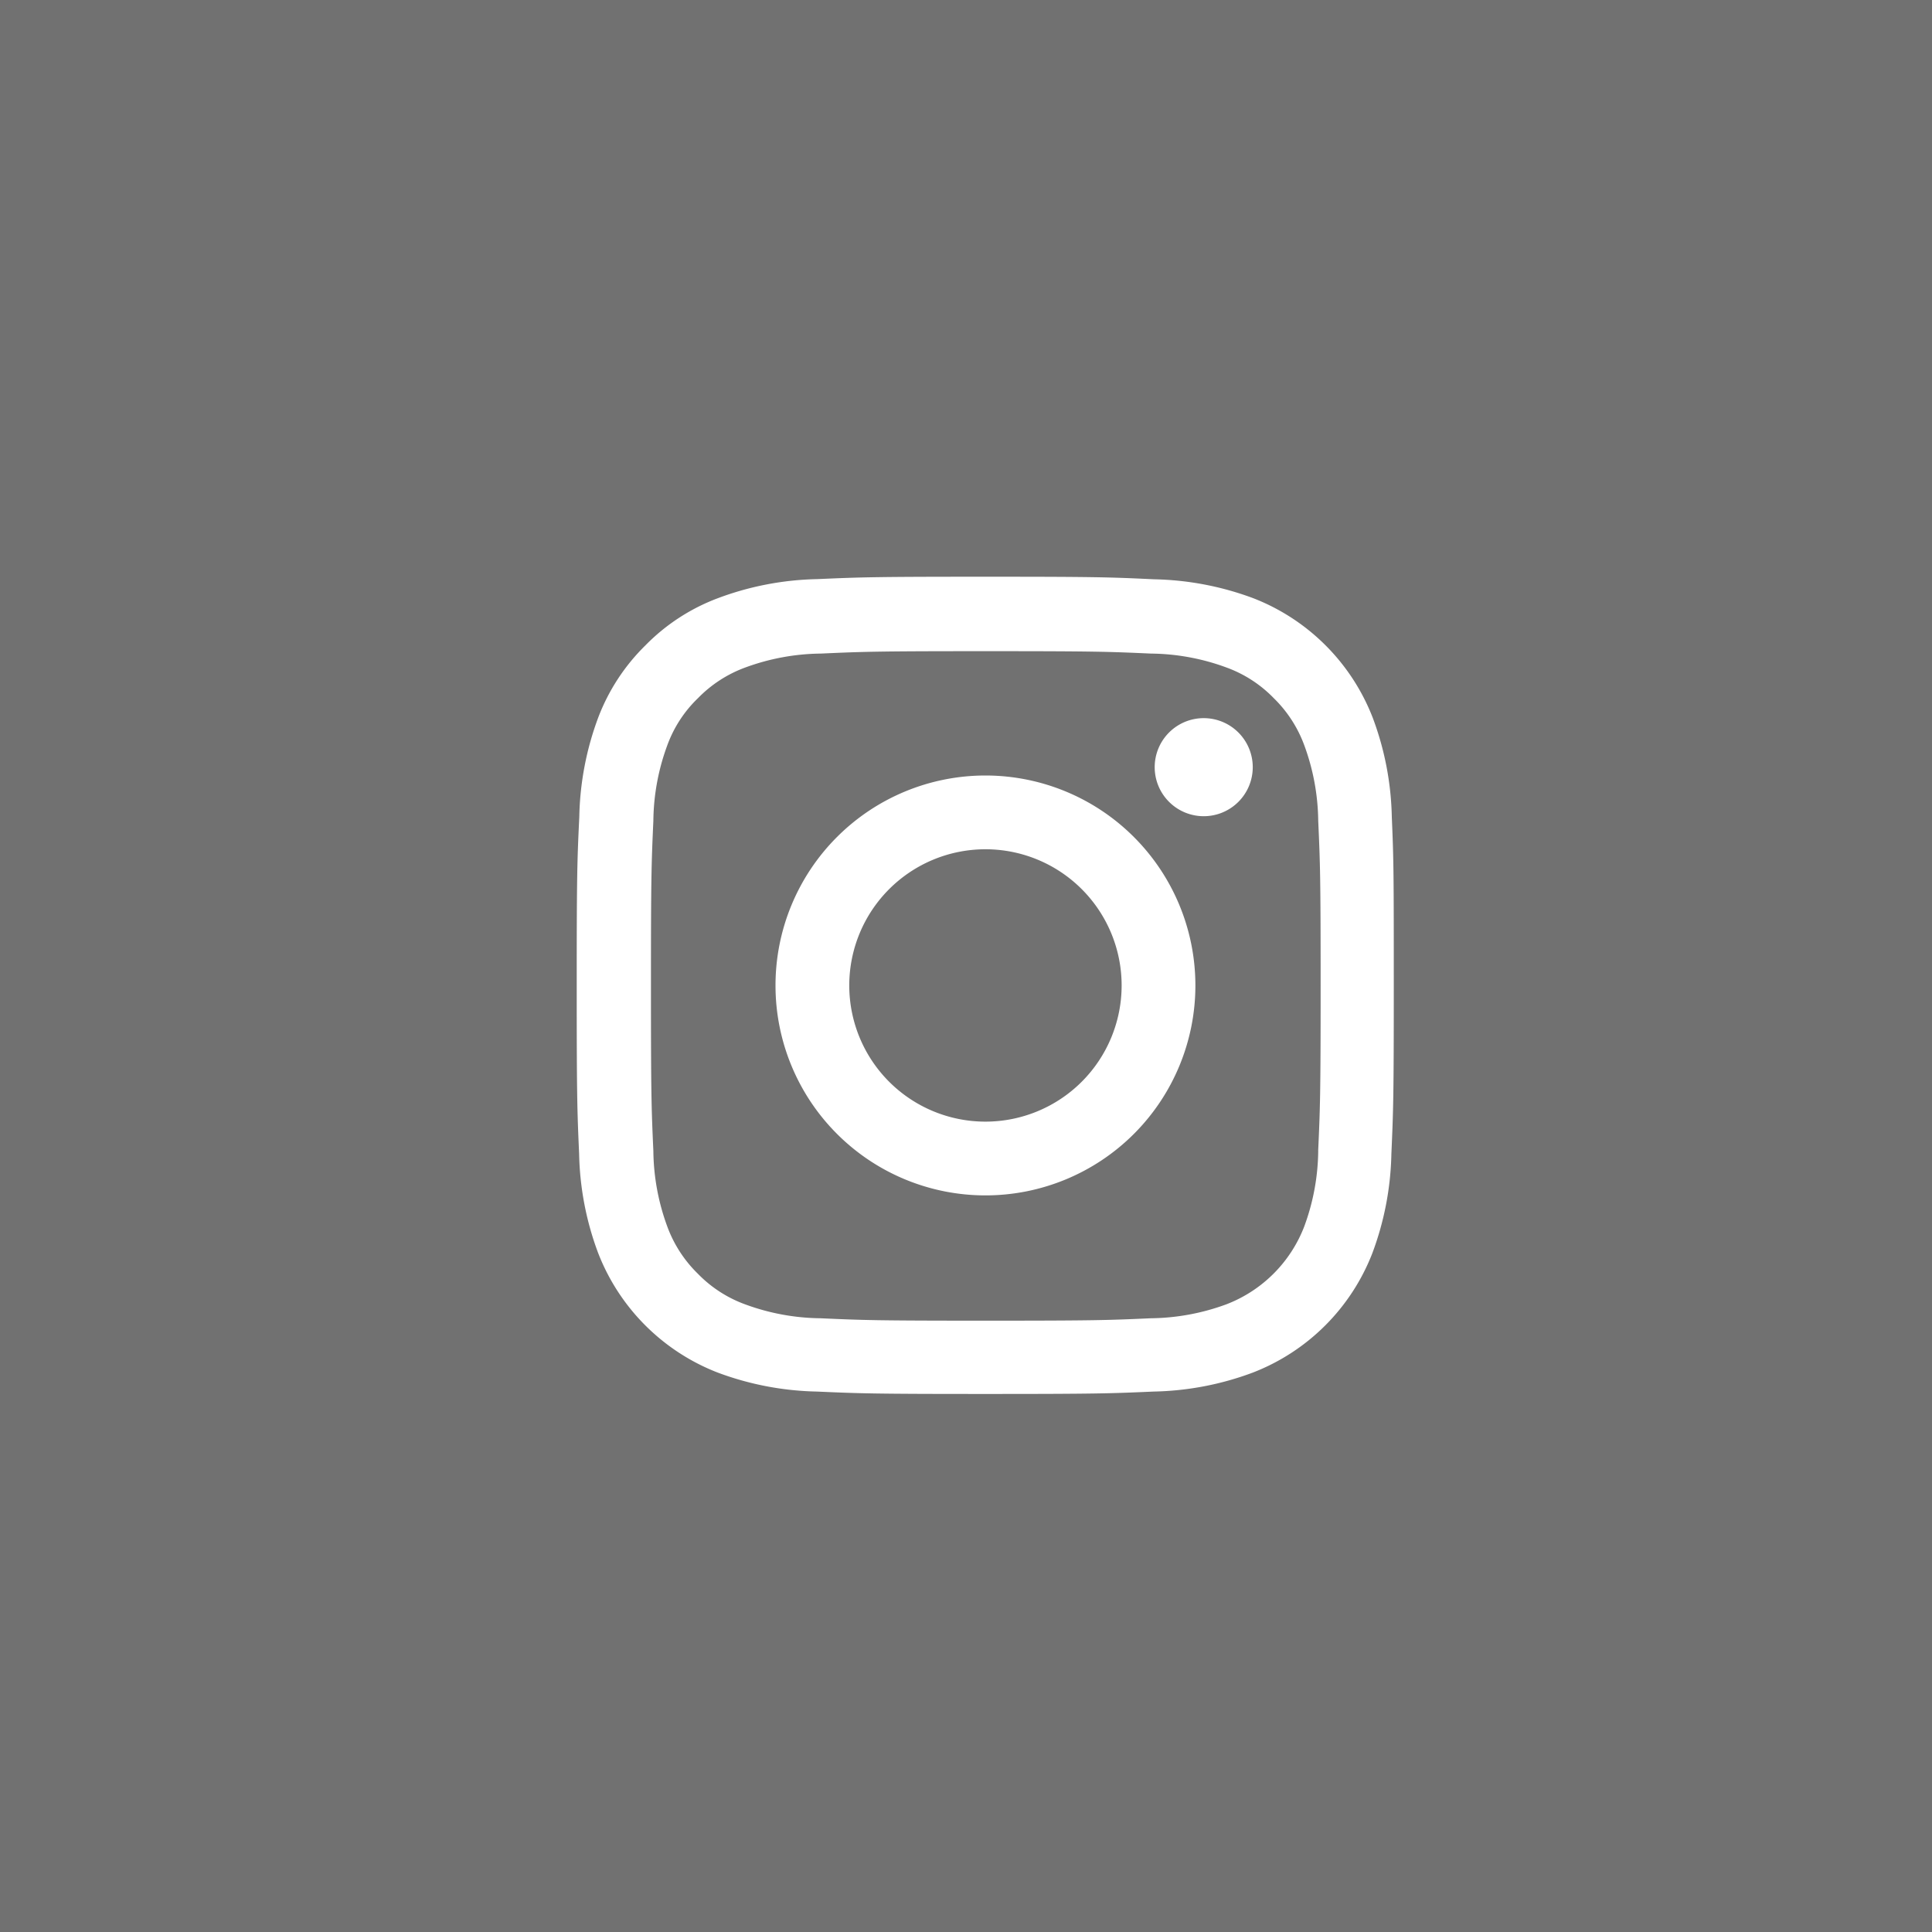
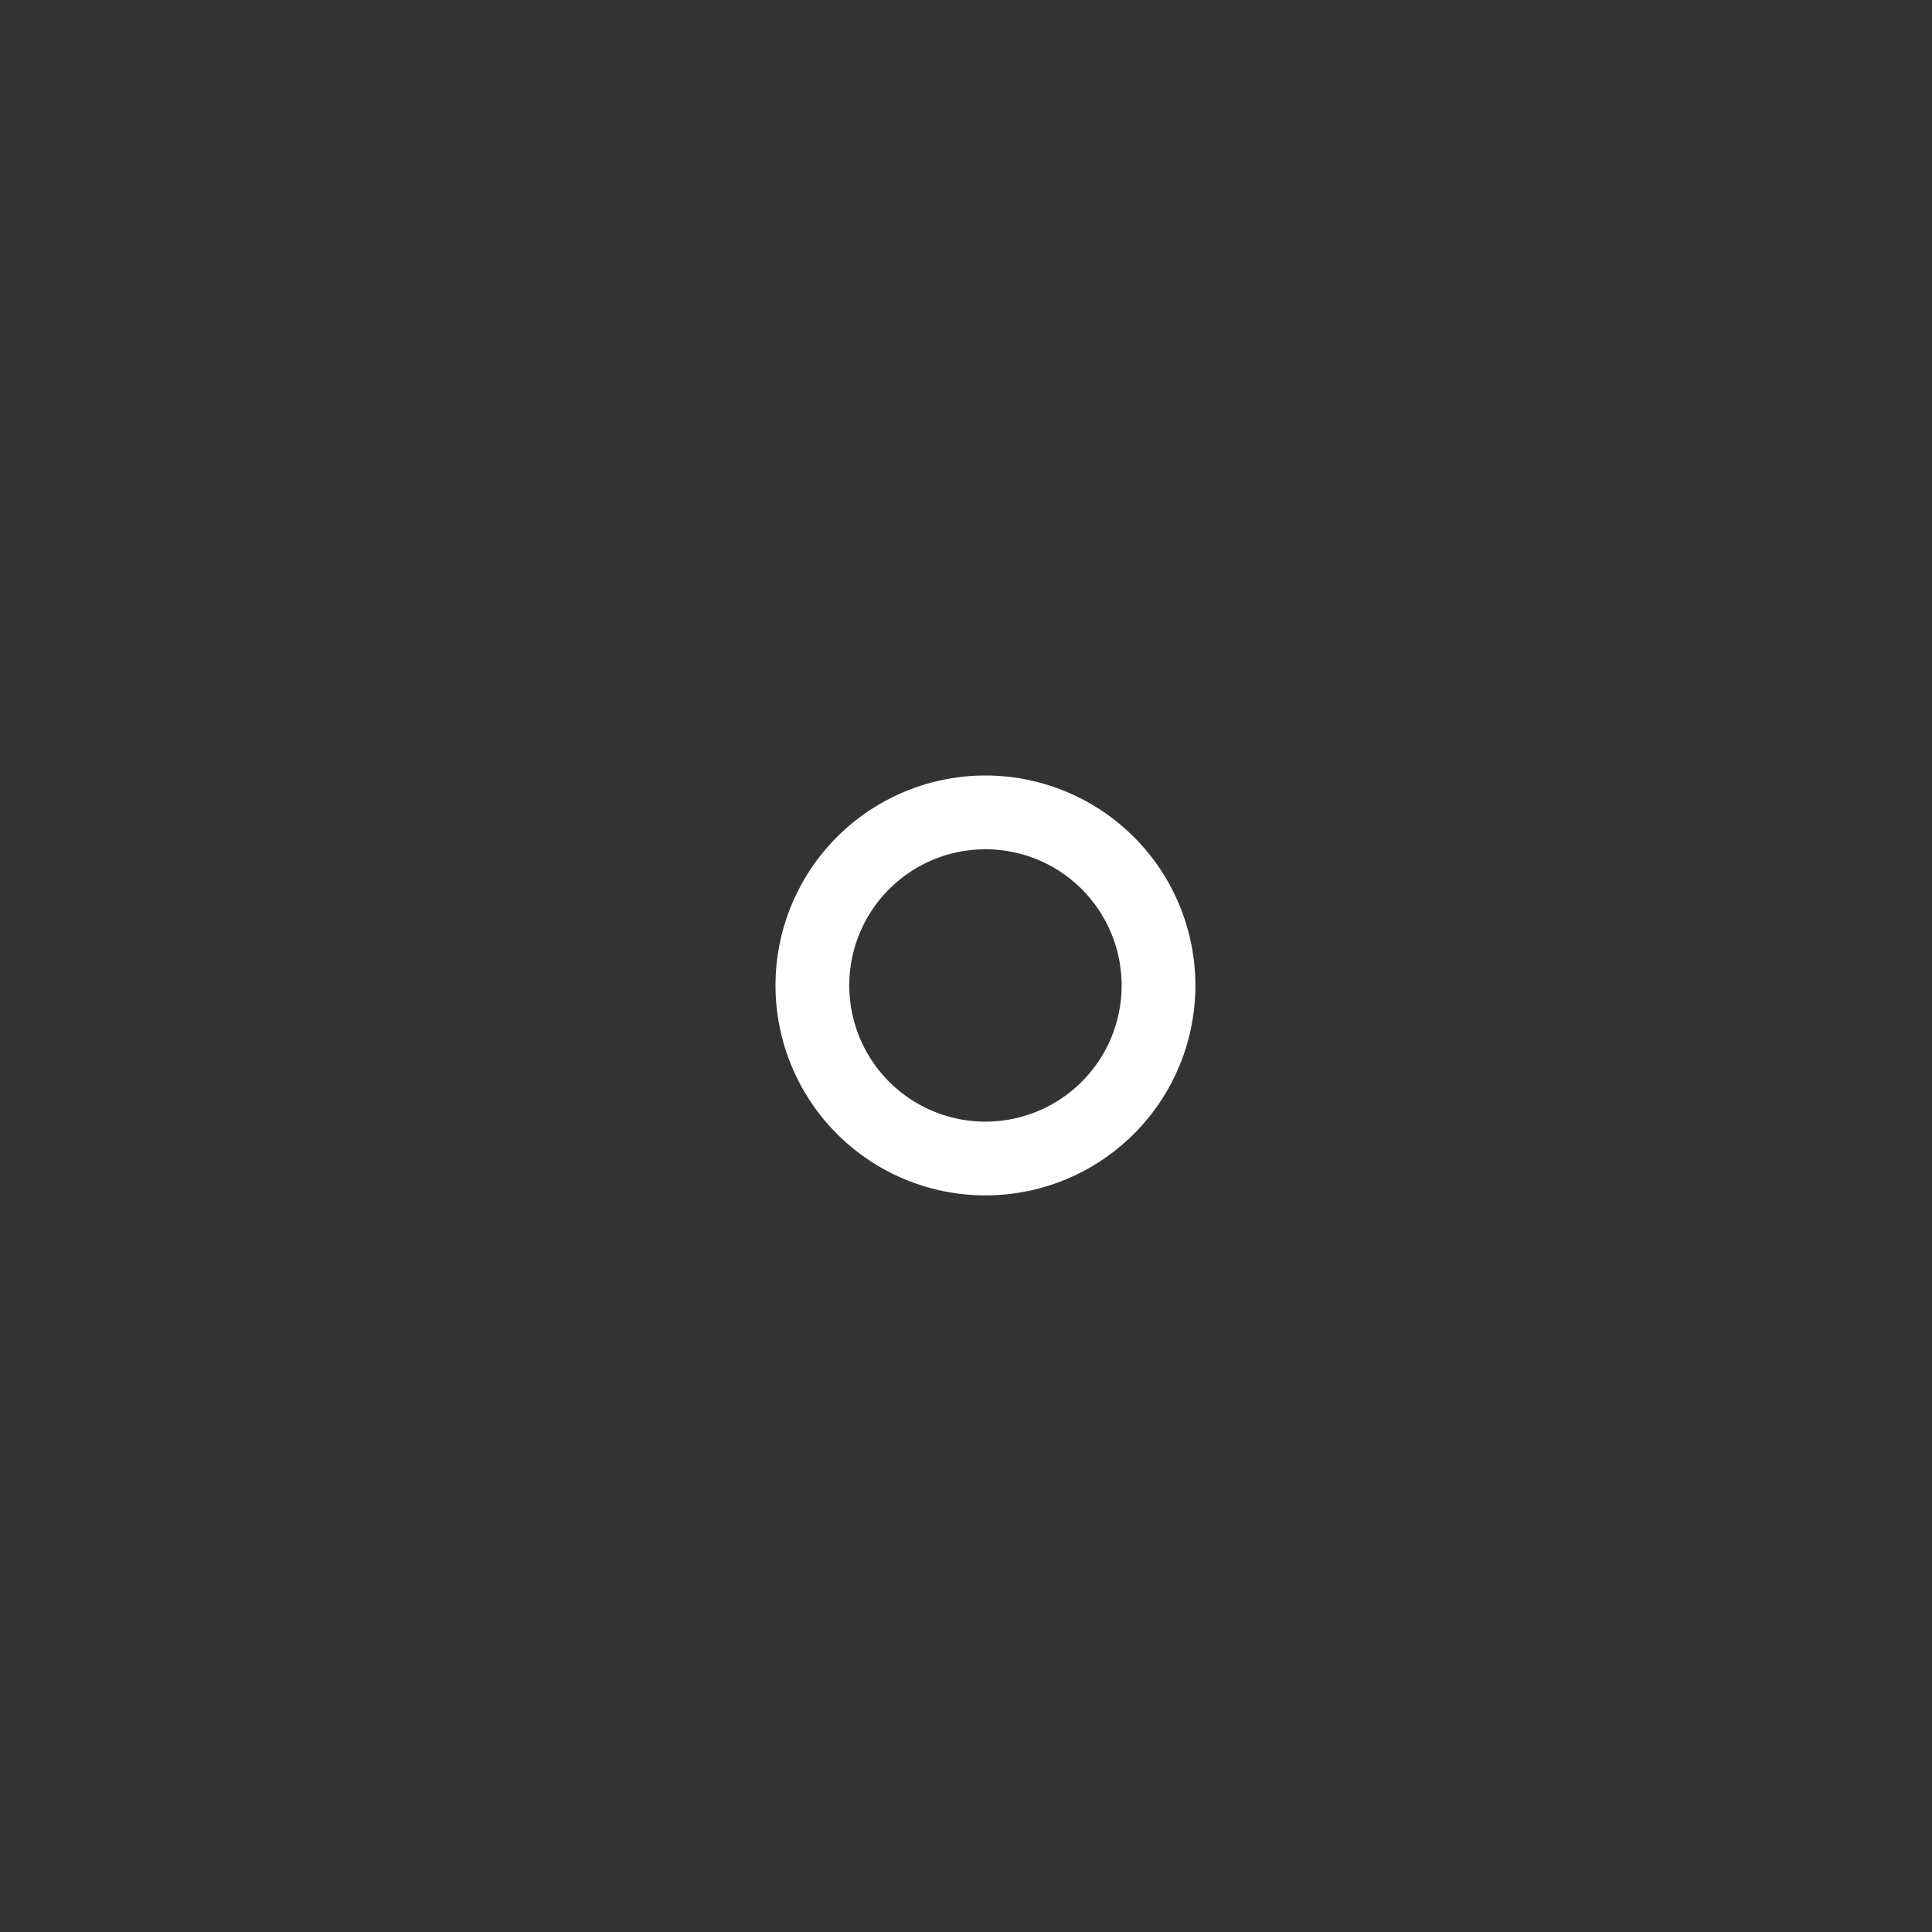
<svg xmlns="http://www.w3.org/2000/svg" id="Group_3986" data-name="Group 3986" width="45" height="45" viewBox="0 0 45 45">
  <rect x="0" y="0" width="45" height="45" fill="#333333" stroke="none" />
-   <rect id="Rectangle_1081" data-name="Rectangle 1081" width="45" height="45" fill="#fff" opacity="0.303" />
  <g id="_001-instagram" data-name="001-instagram" transform="translate(13.433 13.433)">
-     <path id="Path_409" data-name="Path 409" d="M19.434,5.6a6.956,6.956,0,0,0-.442-2.309A4.876,4.876,0,0,0,16.206.5,6.974,6.974,0,0,0,13.9.06C12.877.011,12.554,0,9.969,0S7.061.011,6.046.056A6.958,6.958,0,0,0,3.737.5,4.645,4.645,0,0,0,2.048,1.6a4.687,4.687,0,0,0-1.1,1.685A6.975,6.975,0,0,0,.509,5.593C.46,6.612.449,6.936.449,9.52s.011,2.908.056,3.923a6.955,6.955,0,0,0,.443,2.309,4.876,4.876,0,0,0,2.785,2.785,6.975,6.975,0,0,0,2.309.442c1.015.045,1.339.056,3.923.056s2.908-.011,3.923-.056a6.954,6.954,0,0,0,2.309-.442,4.869,4.869,0,0,0,2.785-2.785,6.979,6.979,0,0,0,.442-2.309c.045-1.015.056-1.339.056-3.923S19.478,6.612,19.434,5.6Zm-1.714,7.772a5.218,5.218,0,0,1-.327,1.766,3.158,3.158,0,0,1-1.807,1.807,5.236,5.236,0,0,1-1.766.327c-1,.045-1.305.056-3.845.056s-2.845-.011-3.845-.056a5.215,5.215,0,0,1-1.766-.327,2.929,2.929,0,0,1-1.093-.71,2.96,2.96,0,0,1-.71-1.093,5.237,5.237,0,0,1-.327-1.766c-.045-1-.056-1.305-.056-3.845s.011-2.845.056-3.845a5.215,5.215,0,0,1,.327-1.766,2.893,2.893,0,0,1,.714-1.093,2.955,2.955,0,0,1,1.093-.71,5.24,5.24,0,0,1,1.766-.327c1-.045,1.305-.056,3.845-.056s2.845.011,3.845.056a5.218,5.218,0,0,1,1.766.327,2.927,2.927,0,0,1,1.093.71,2.959,2.959,0,0,1,.71,1.093,5.239,5.239,0,0,1,.327,1.766c.045,1,.056,1.305.056,3.845S17.764,12.365,17.719,13.369Zm0,0" transform="translate(-0.449 0)" fill="#fff" />
    <path id="Path_410" data-name="Path 410" d="M129.839,124.5a4.89,4.89,0,1,0,4.89,4.89A4.891,4.891,0,0,0,129.839,124.5Zm0,8.062a3.172,3.172,0,1,1,3.172-3.172A3.173,3.173,0,0,1,129.839,132.562Zm0,0" transform="translate(-120.319 -119.87)" fill="#fff" />
-     <path id="Path_411" data-name="Path 411" d="M364.733,89.743a1.142,1.142,0,1,1-1.142-1.142A1.142,1.142,0,0,1,364.733,89.743Zm0,0" transform="translate(-348.987 -85.307)" fill="#fff" />
  </g>
</svg>